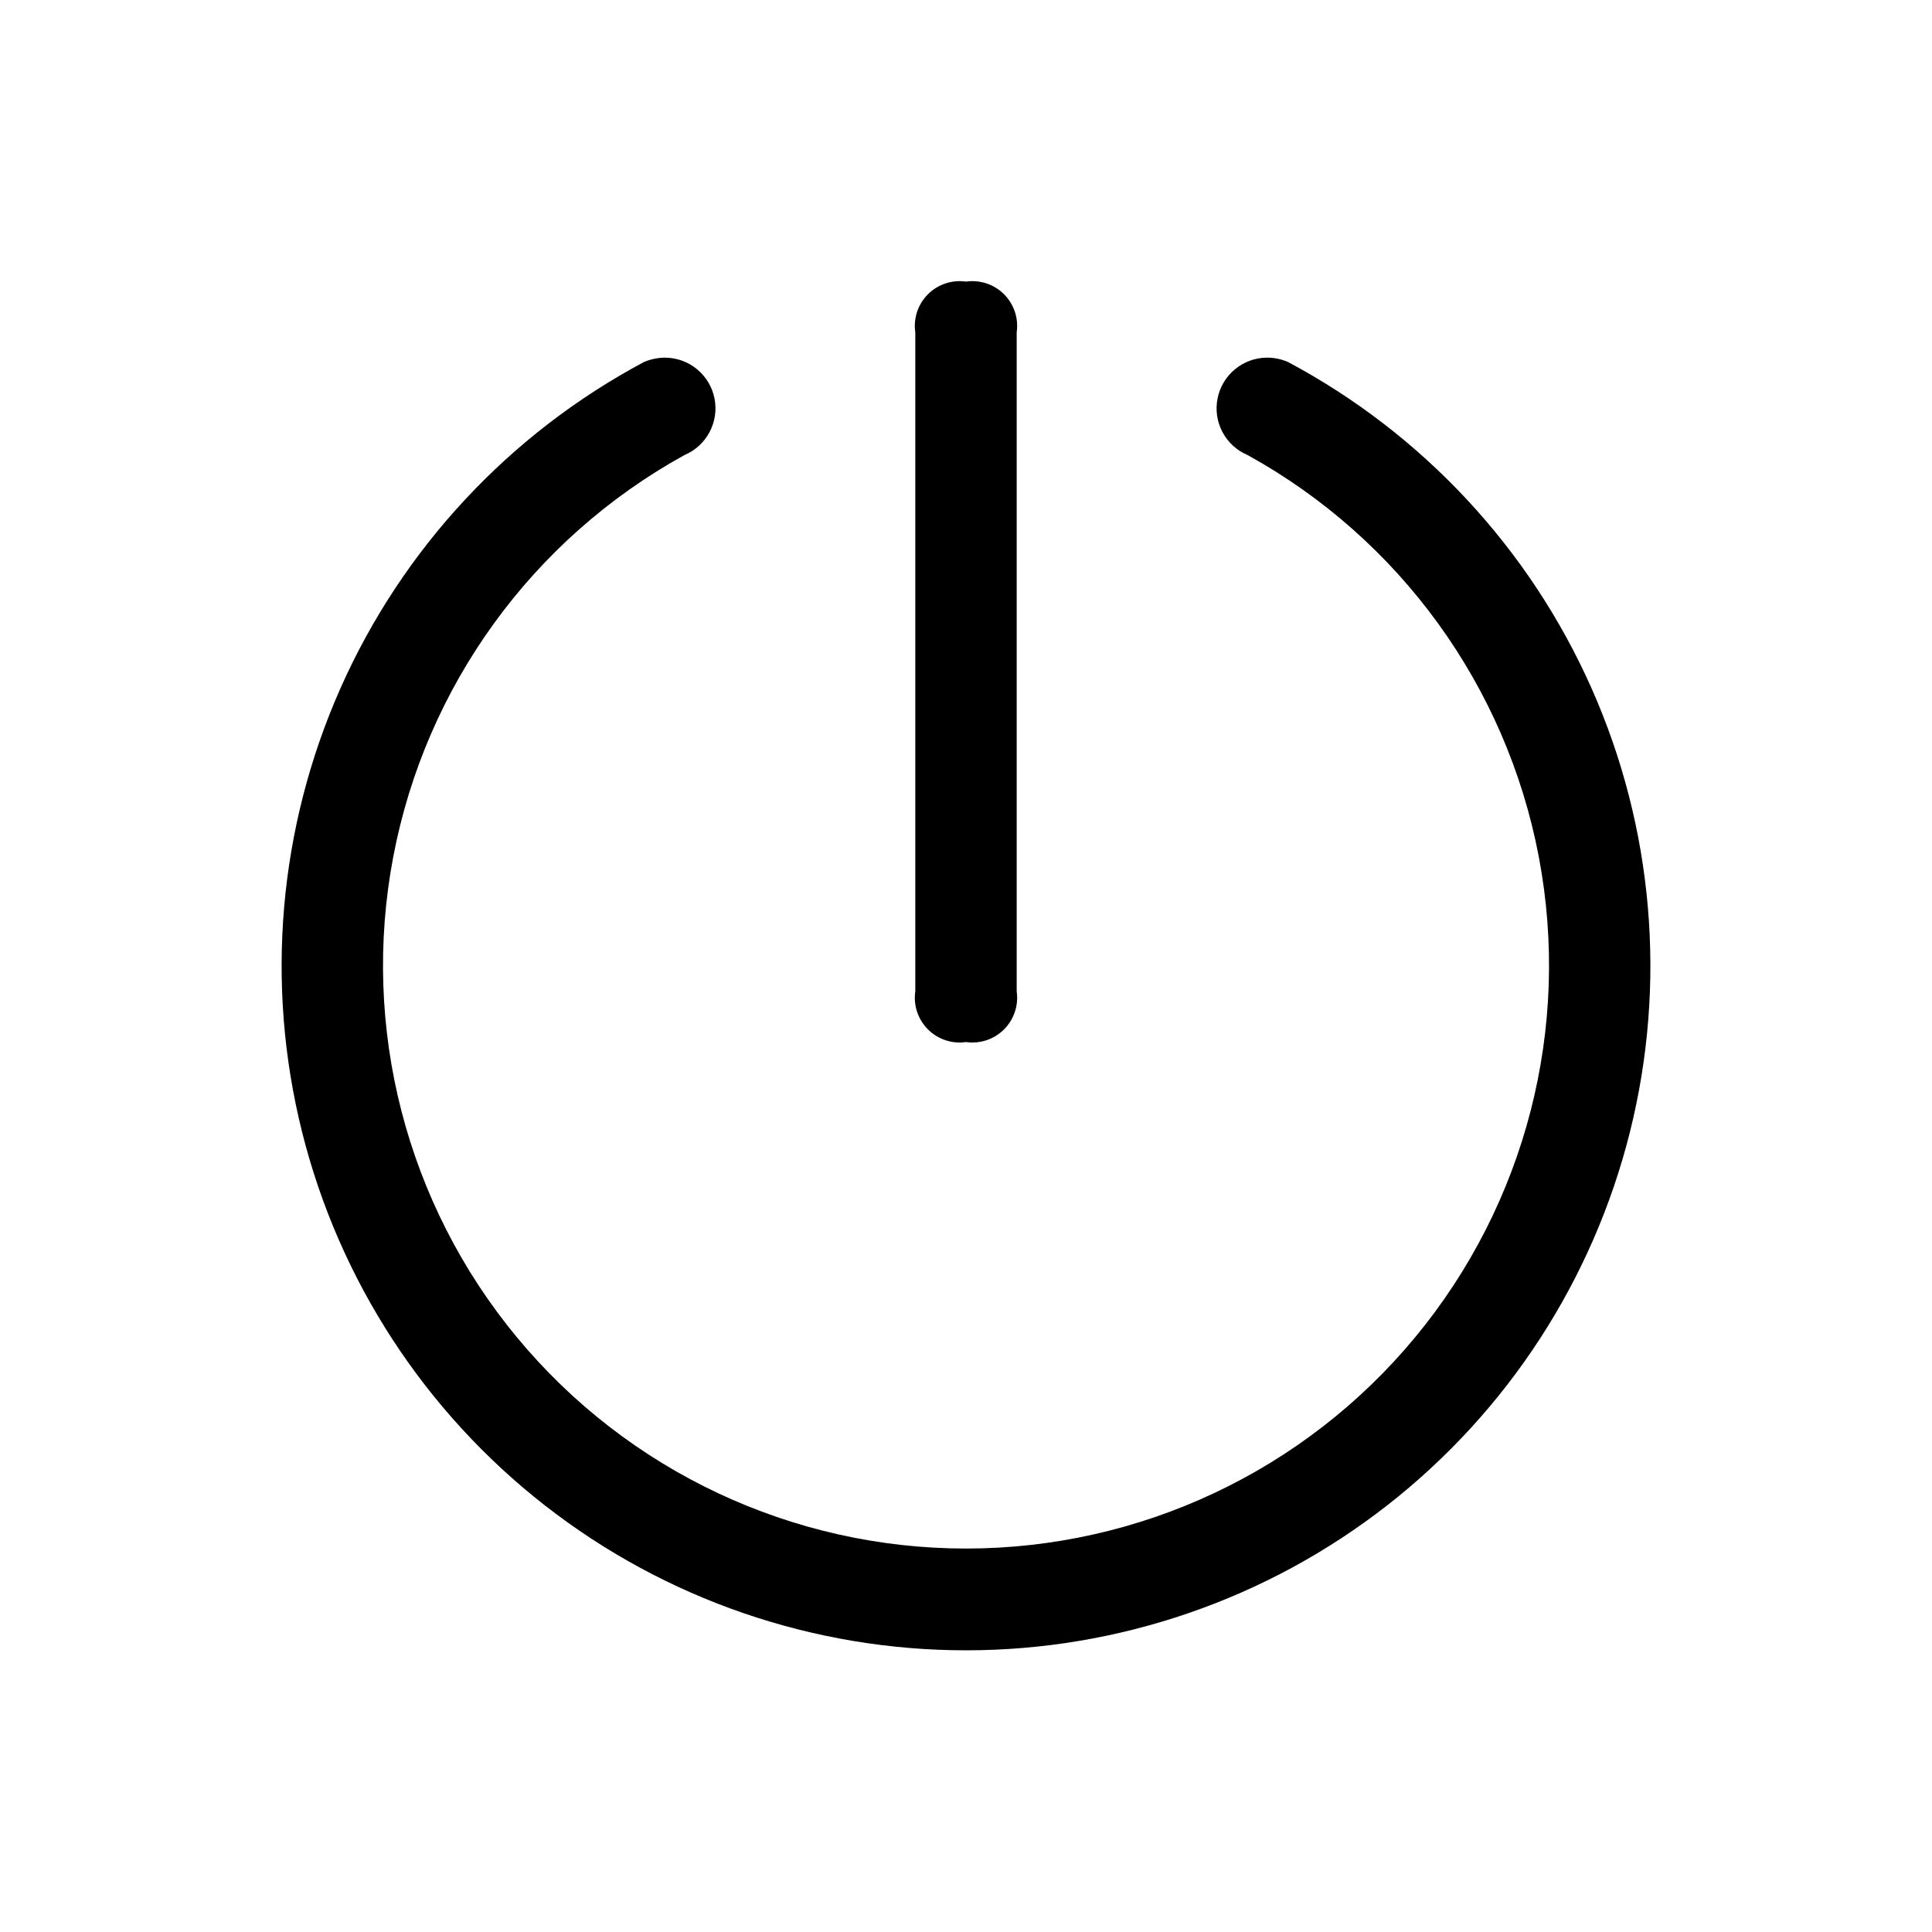
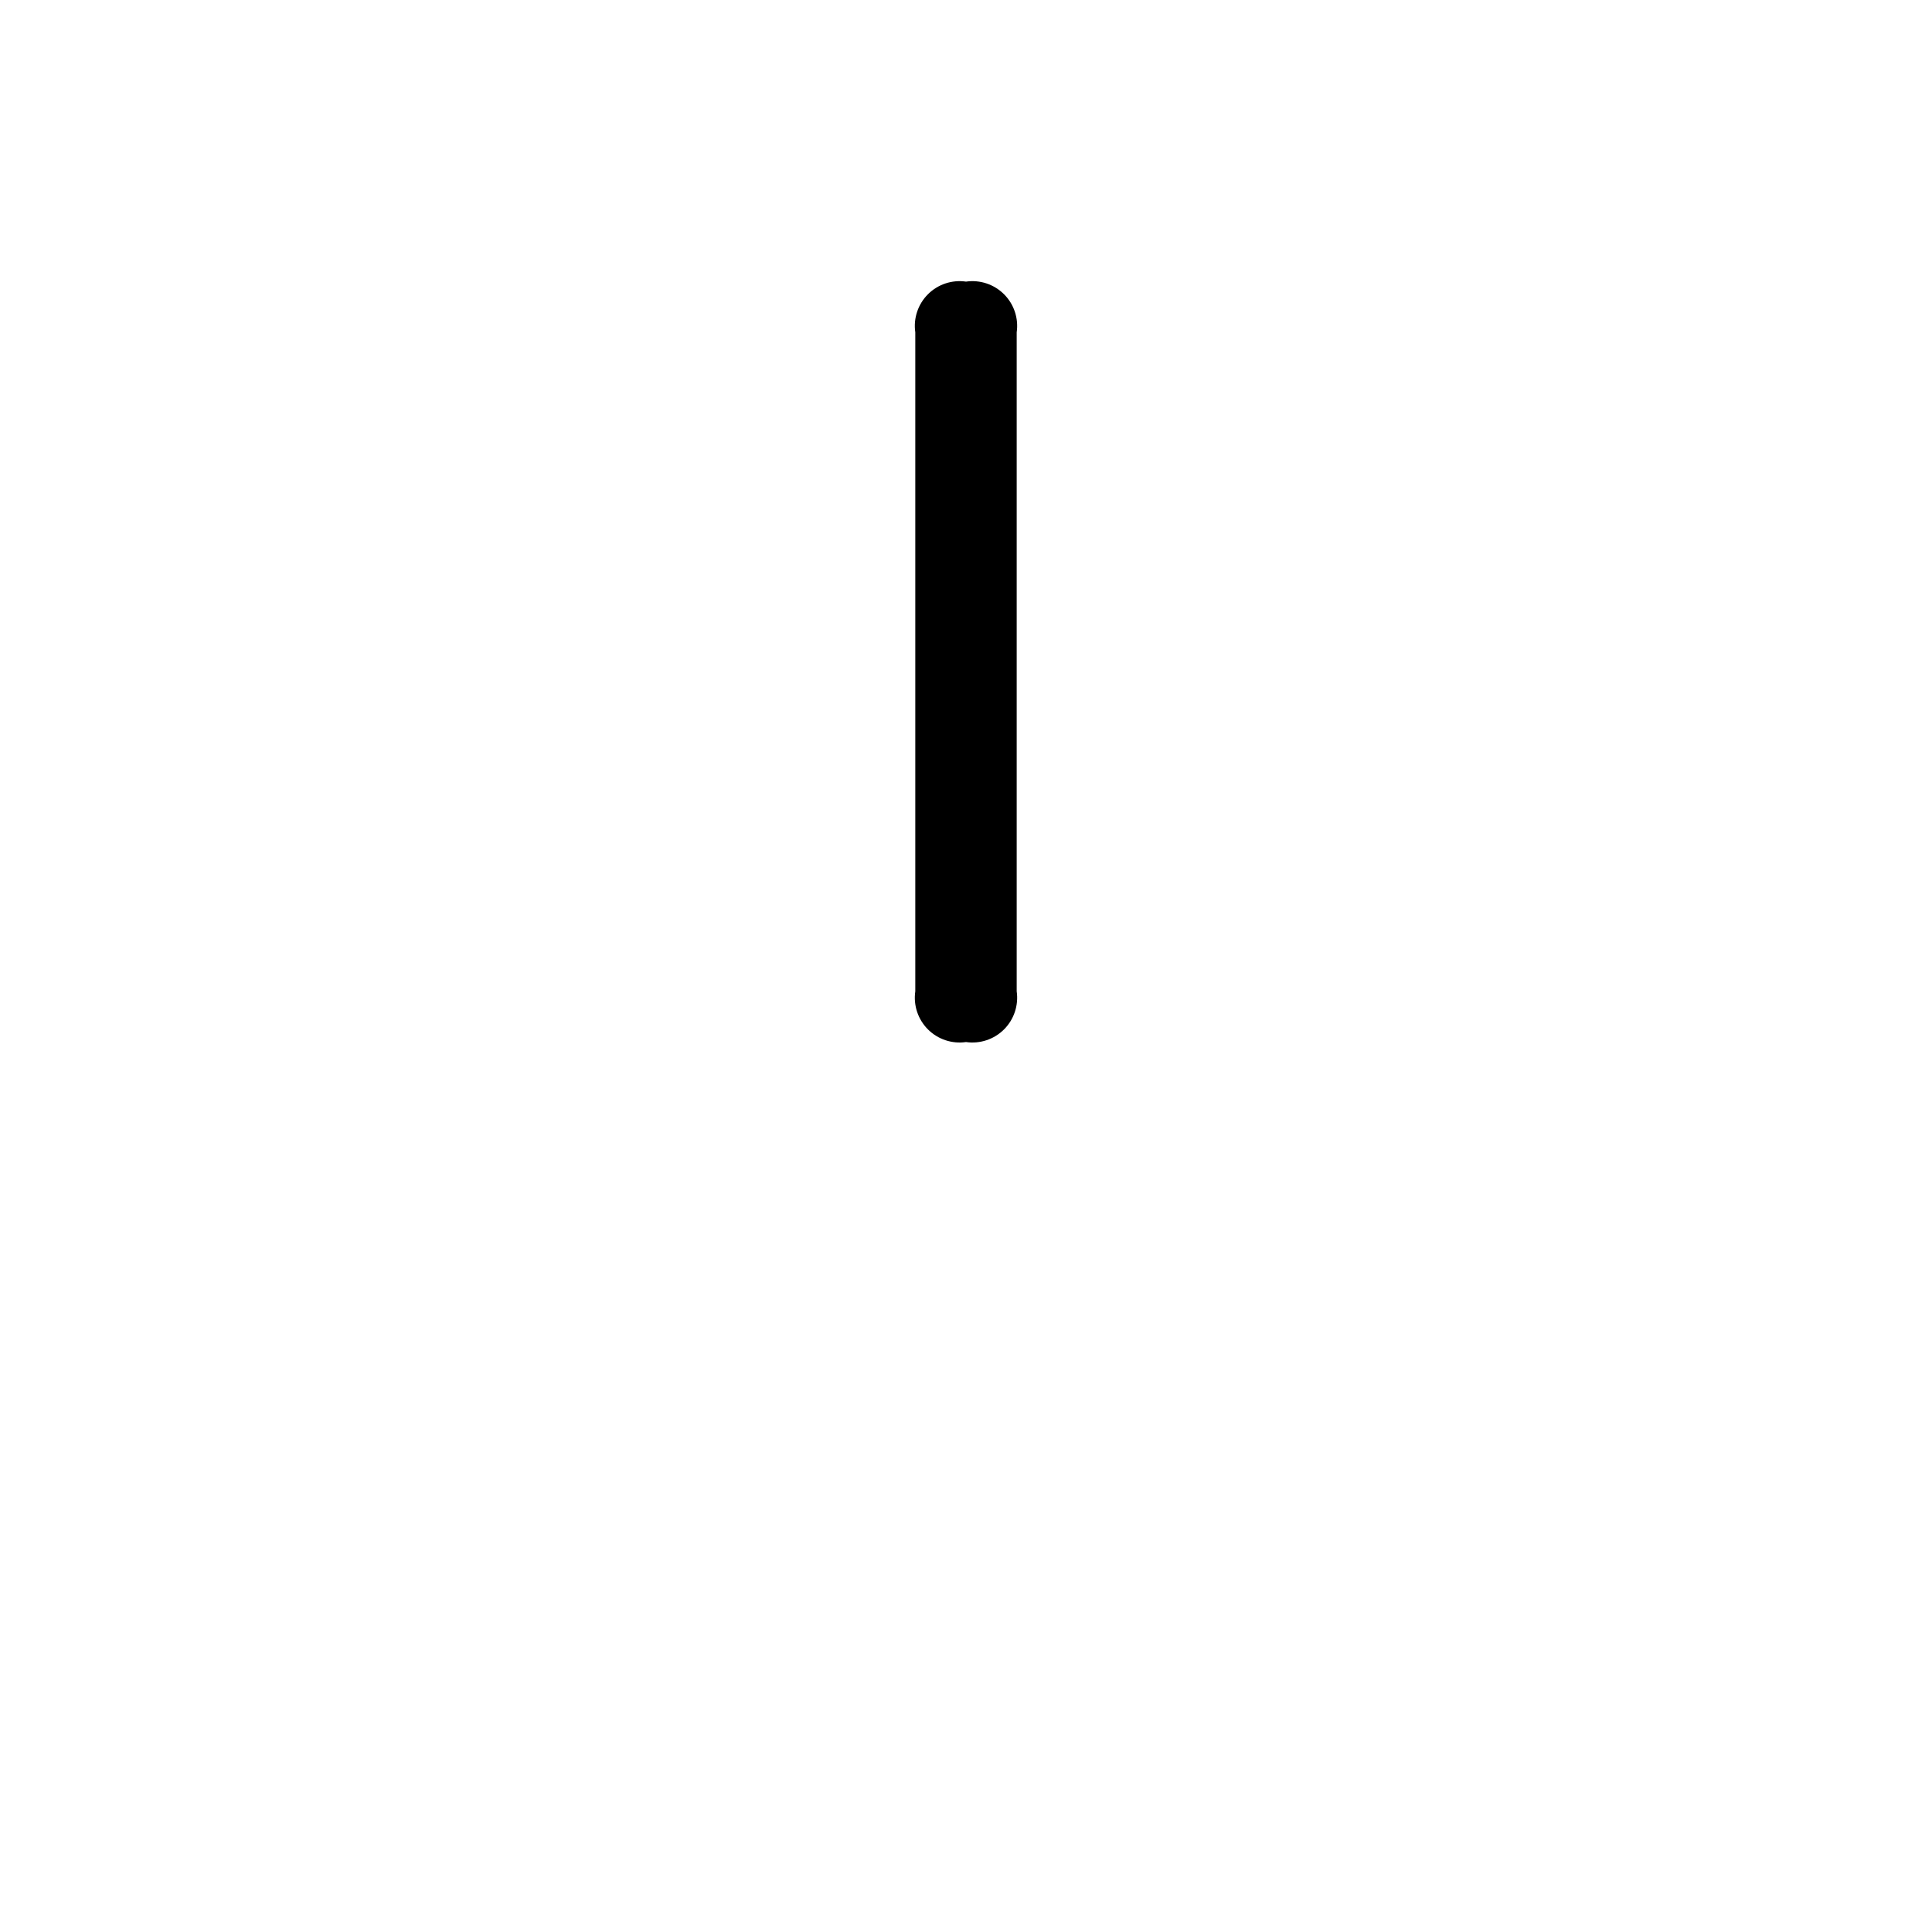
<svg xmlns="http://www.w3.org/2000/svg" fill="#000000" width="800px" height="800px" version="1.1" viewBox="144 144 512 512">
  <g>
-     <path d="m479.77 238.78c1.914-0.004 3.809 0.387 5.562 1.152 35.691 19.031 64 49.449 80.422 86.418 16.422 36.965 20.012 78.363 10.203 117.61-9.809 39.242-32.453 74.082-64.336 98.977-31.883 24.895-71.172 38.414-111.62 38.414-40.453 0-79.742-13.52-111.62-38.414-31.883-24.895-54.527-59.734-64.336-98.977-9.809-39.242-6.215-80.641 10.203-117.61 16.422-36.969 44.73-67.387 80.422-86.418 1.762-0.742 3.652-1.137 5.566-1.152 6.383 0.027 11.863 4.547 13.113 10.809 1.246 6.262-2.086 12.535-7.973 15.012-40.297 22.227-68.586 61.262-77.164 106.48-8.582 45.215 3.441 91.898 32.793 127.34s72.977 55.961 119 55.961c46.02 0 89.645-20.516 119-55.961 29.352-35.445 41.375-82.129 32.797-127.34-8.582-45.215-36.871-84.25-77.168-106.48-5.887-2.477-9.219-8.75-7.969-15.012 1.246-6.262 6.727-10.781 13.113-10.809z" />
    <path d="m400 218.63c3.699-0.535 7.438 0.707 10.082 3.352s3.887 6.379 3.352 10.082v174.65c0.535 3.703-0.707 7.441-3.352 10.086s-6.383 3.887-10.082 3.352c-3.703 0.535-7.441-0.707-10.086-3.352-2.644-2.644-3.887-6.383-3.352-10.086v-174.65c-0.535-3.703 0.707-7.438 3.352-10.082 2.644-2.644 6.383-3.887 10.086-3.352z" />
  </g>
</svg>